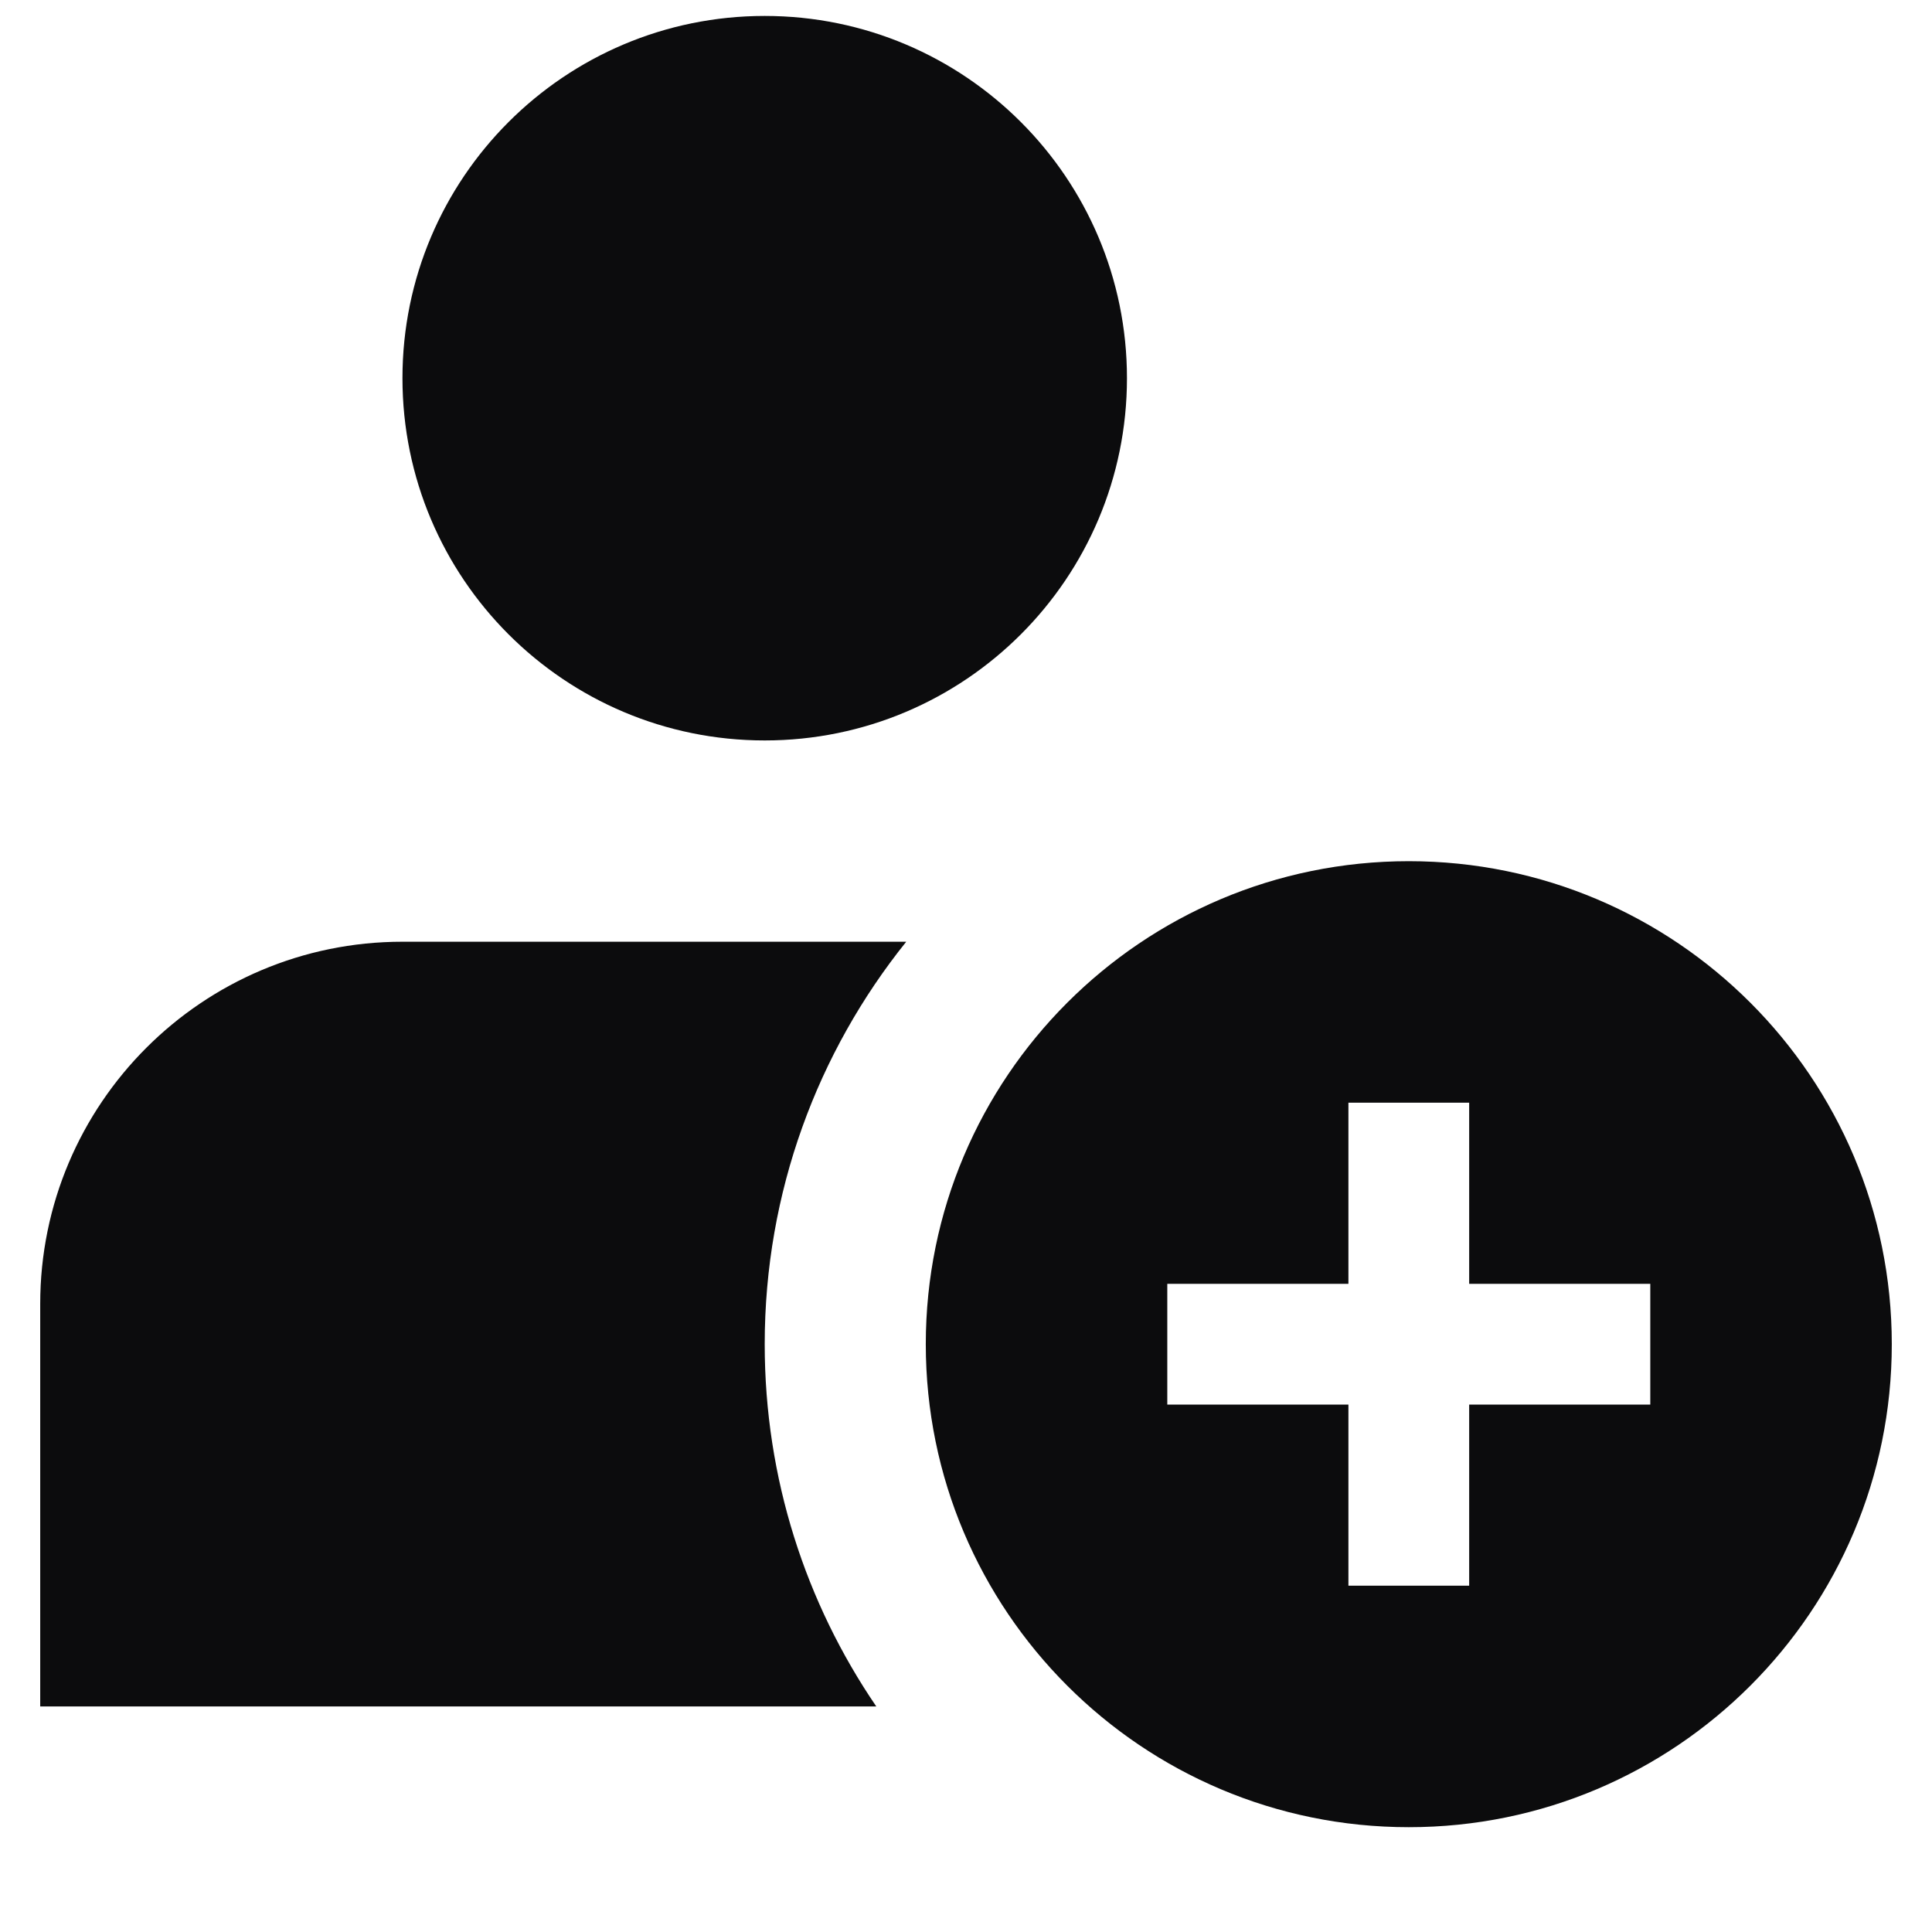
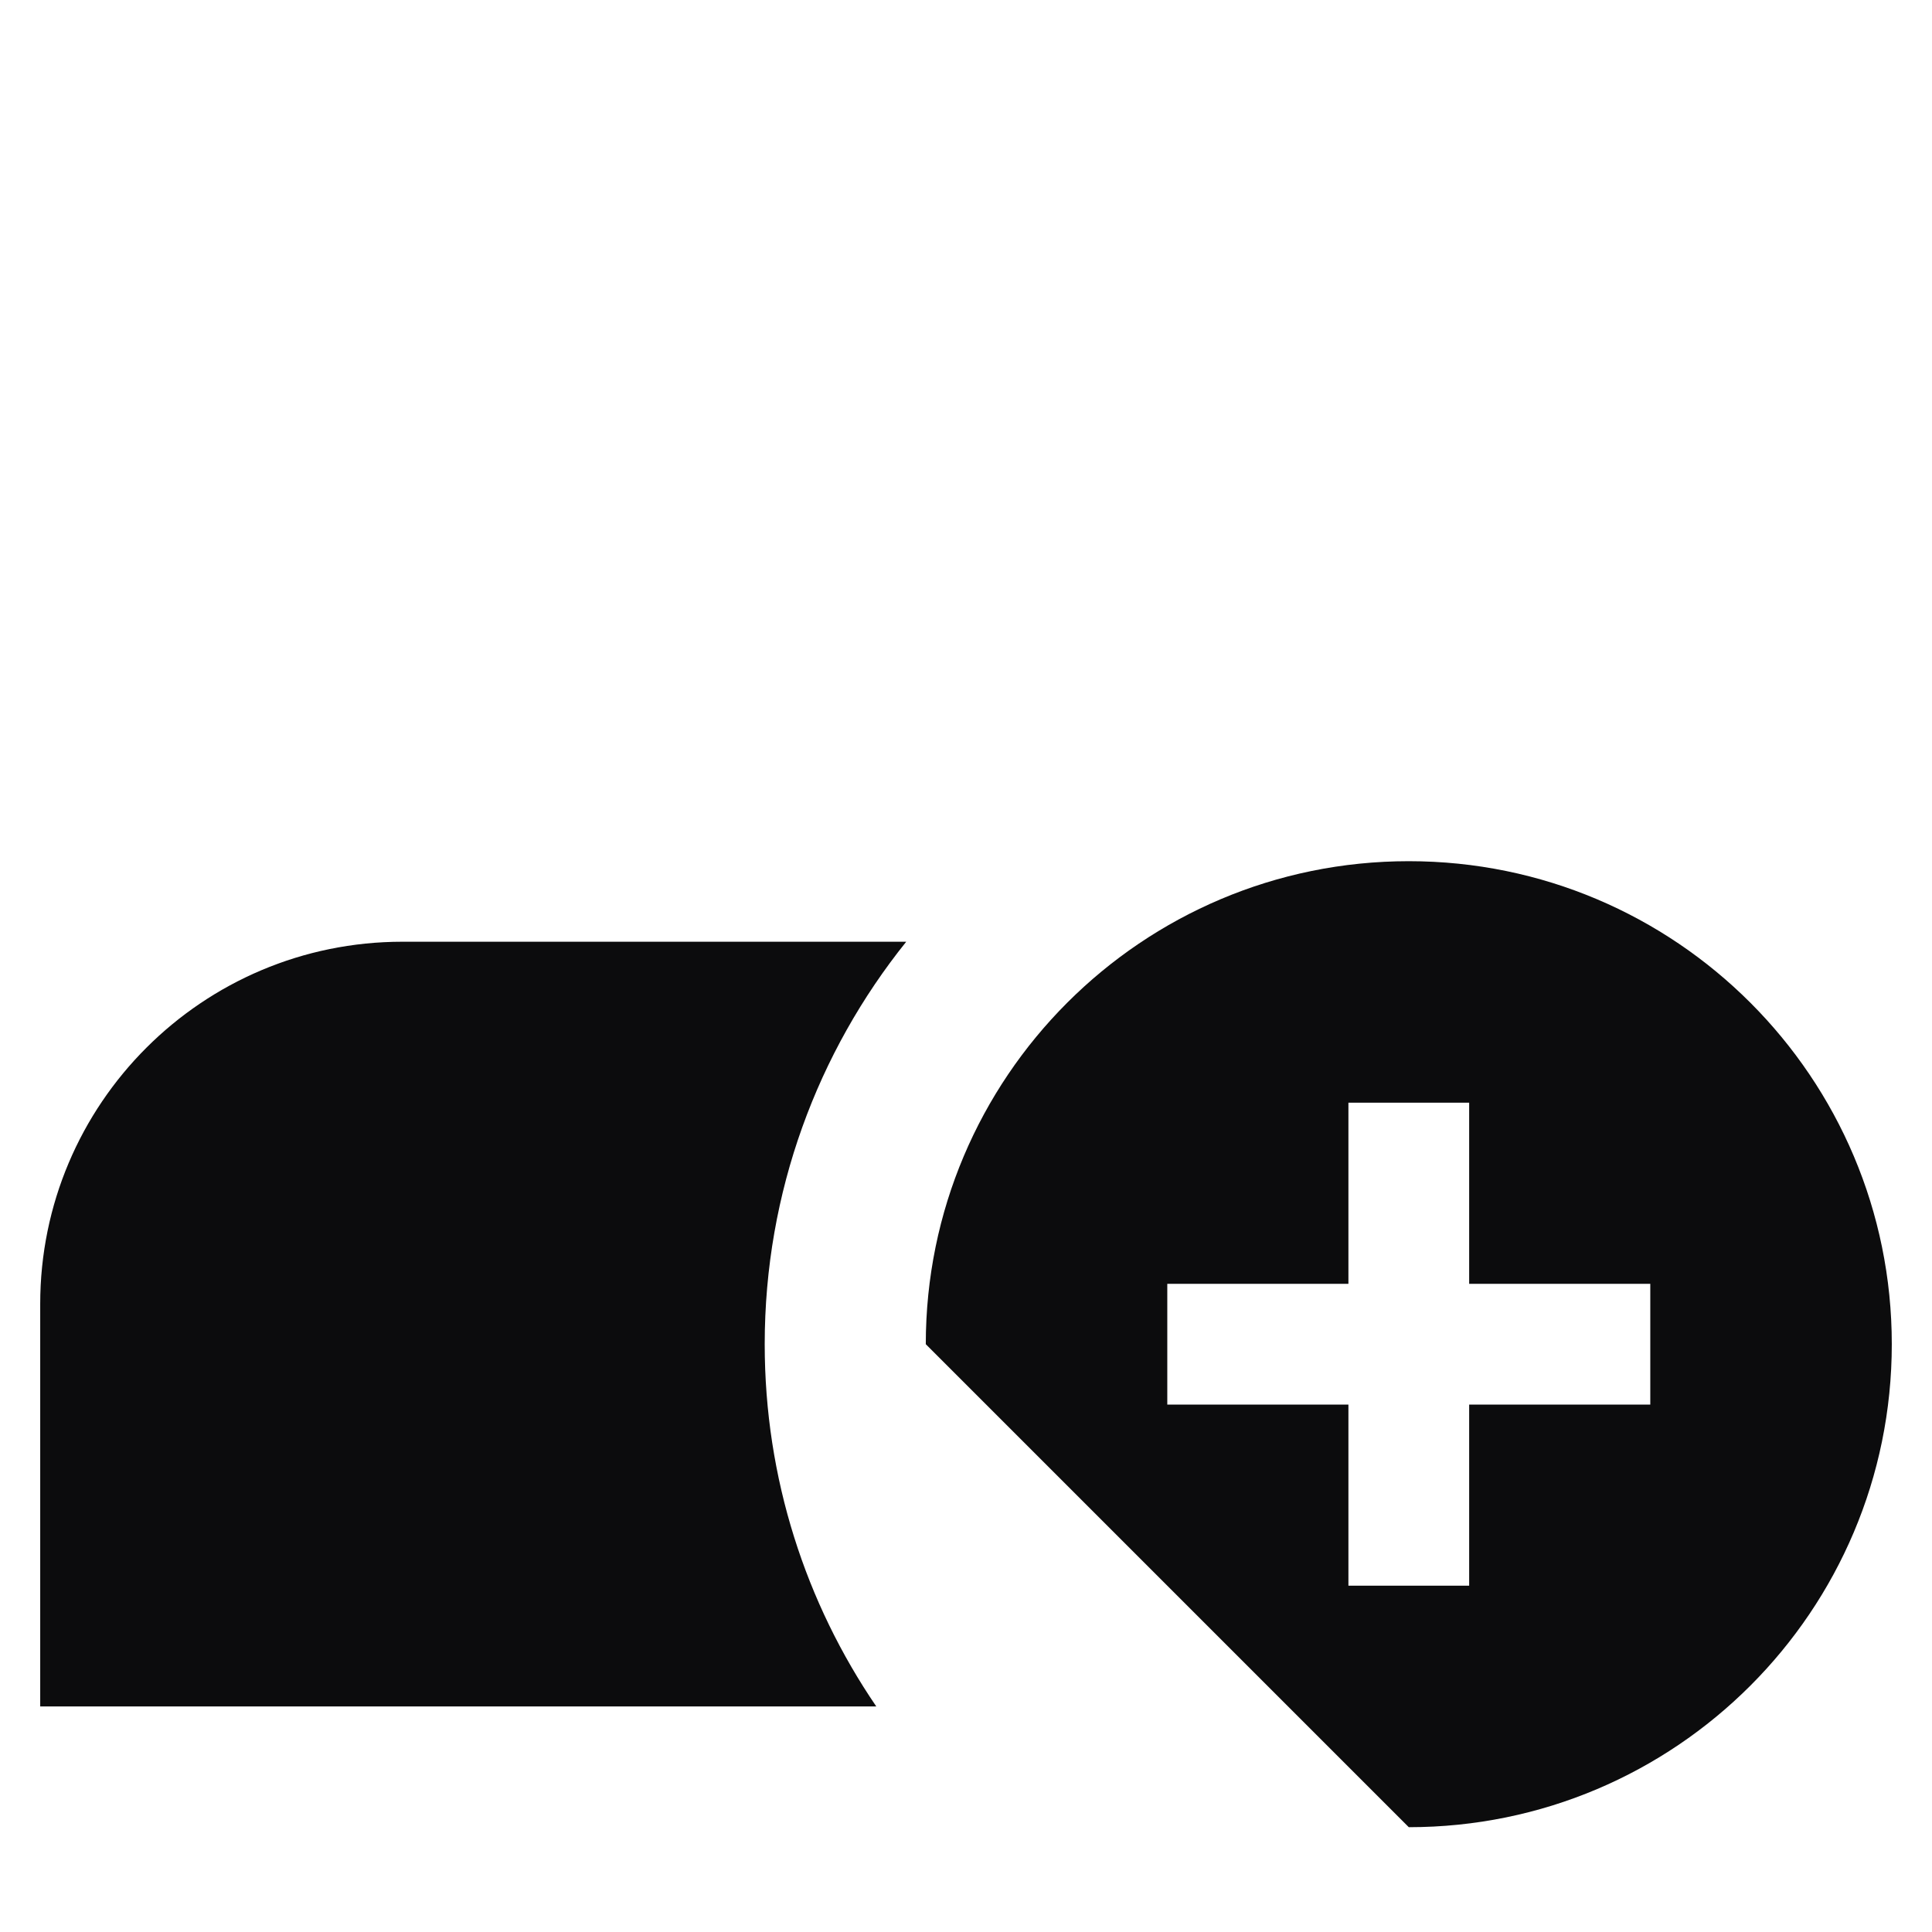
<svg xmlns="http://www.w3.org/2000/svg" width="16" height="16" viewBox="0 0 16 16" fill="none">
-   <path fill-rule="evenodd" clip-rule="evenodd" d="M11.667 15.132C13.876 15.132 15.667 13.341 15.667 11.132C15.667 8.923 13.876 7.132 11.667 7.132C9.458 7.132 7.667 8.923 7.667 11.132C7.667 13.341 9.458 15.132 11.667 15.132ZM11.167 10.632V9.132H12.167V10.632H13.667V11.632H12.167V13.132H11.167V11.632H9.667V10.632H11.167Z" fill="#0C0C0D" />
+   <path fill-rule="evenodd" clip-rule="evenodd" d="M11.667 15.132C13.876 15.132 15.667 13.341 15.667 11.132C15.667 8.923 13.876 7.132 11.667 7.132C9.458 7.132 7.667 8.923 7.667 11.132ZM11.167 10.632V9.132H12.167V10.632H13.667V11.632H12.167V13.132H11.167V11.632H9.667V10.632H11.167Z" fill="#0C0C0D" />
  <path d="M7.505 7.799C6.772 8.712 6.333 9.871 6.333 11.132C6.333 12.245 6.674 13.277 7.257 14.132H0.333V10.799C0.333 9.142 1.676 7.799 3.333 7.799H7.505Z" fill="#0C0C0D" />
-   <path d="M6.333 0.132C7.99 0.132 9.333 1.475 9.333 3.132C9.333 4.789 7.99 6.132 6.333 6.132C4.676 6.132 3.333 4.789 3.333 3.132C3.333 1.475 4.676 0.132 6.333 0.132Z" fill="#0C0C0D" />
</svg>